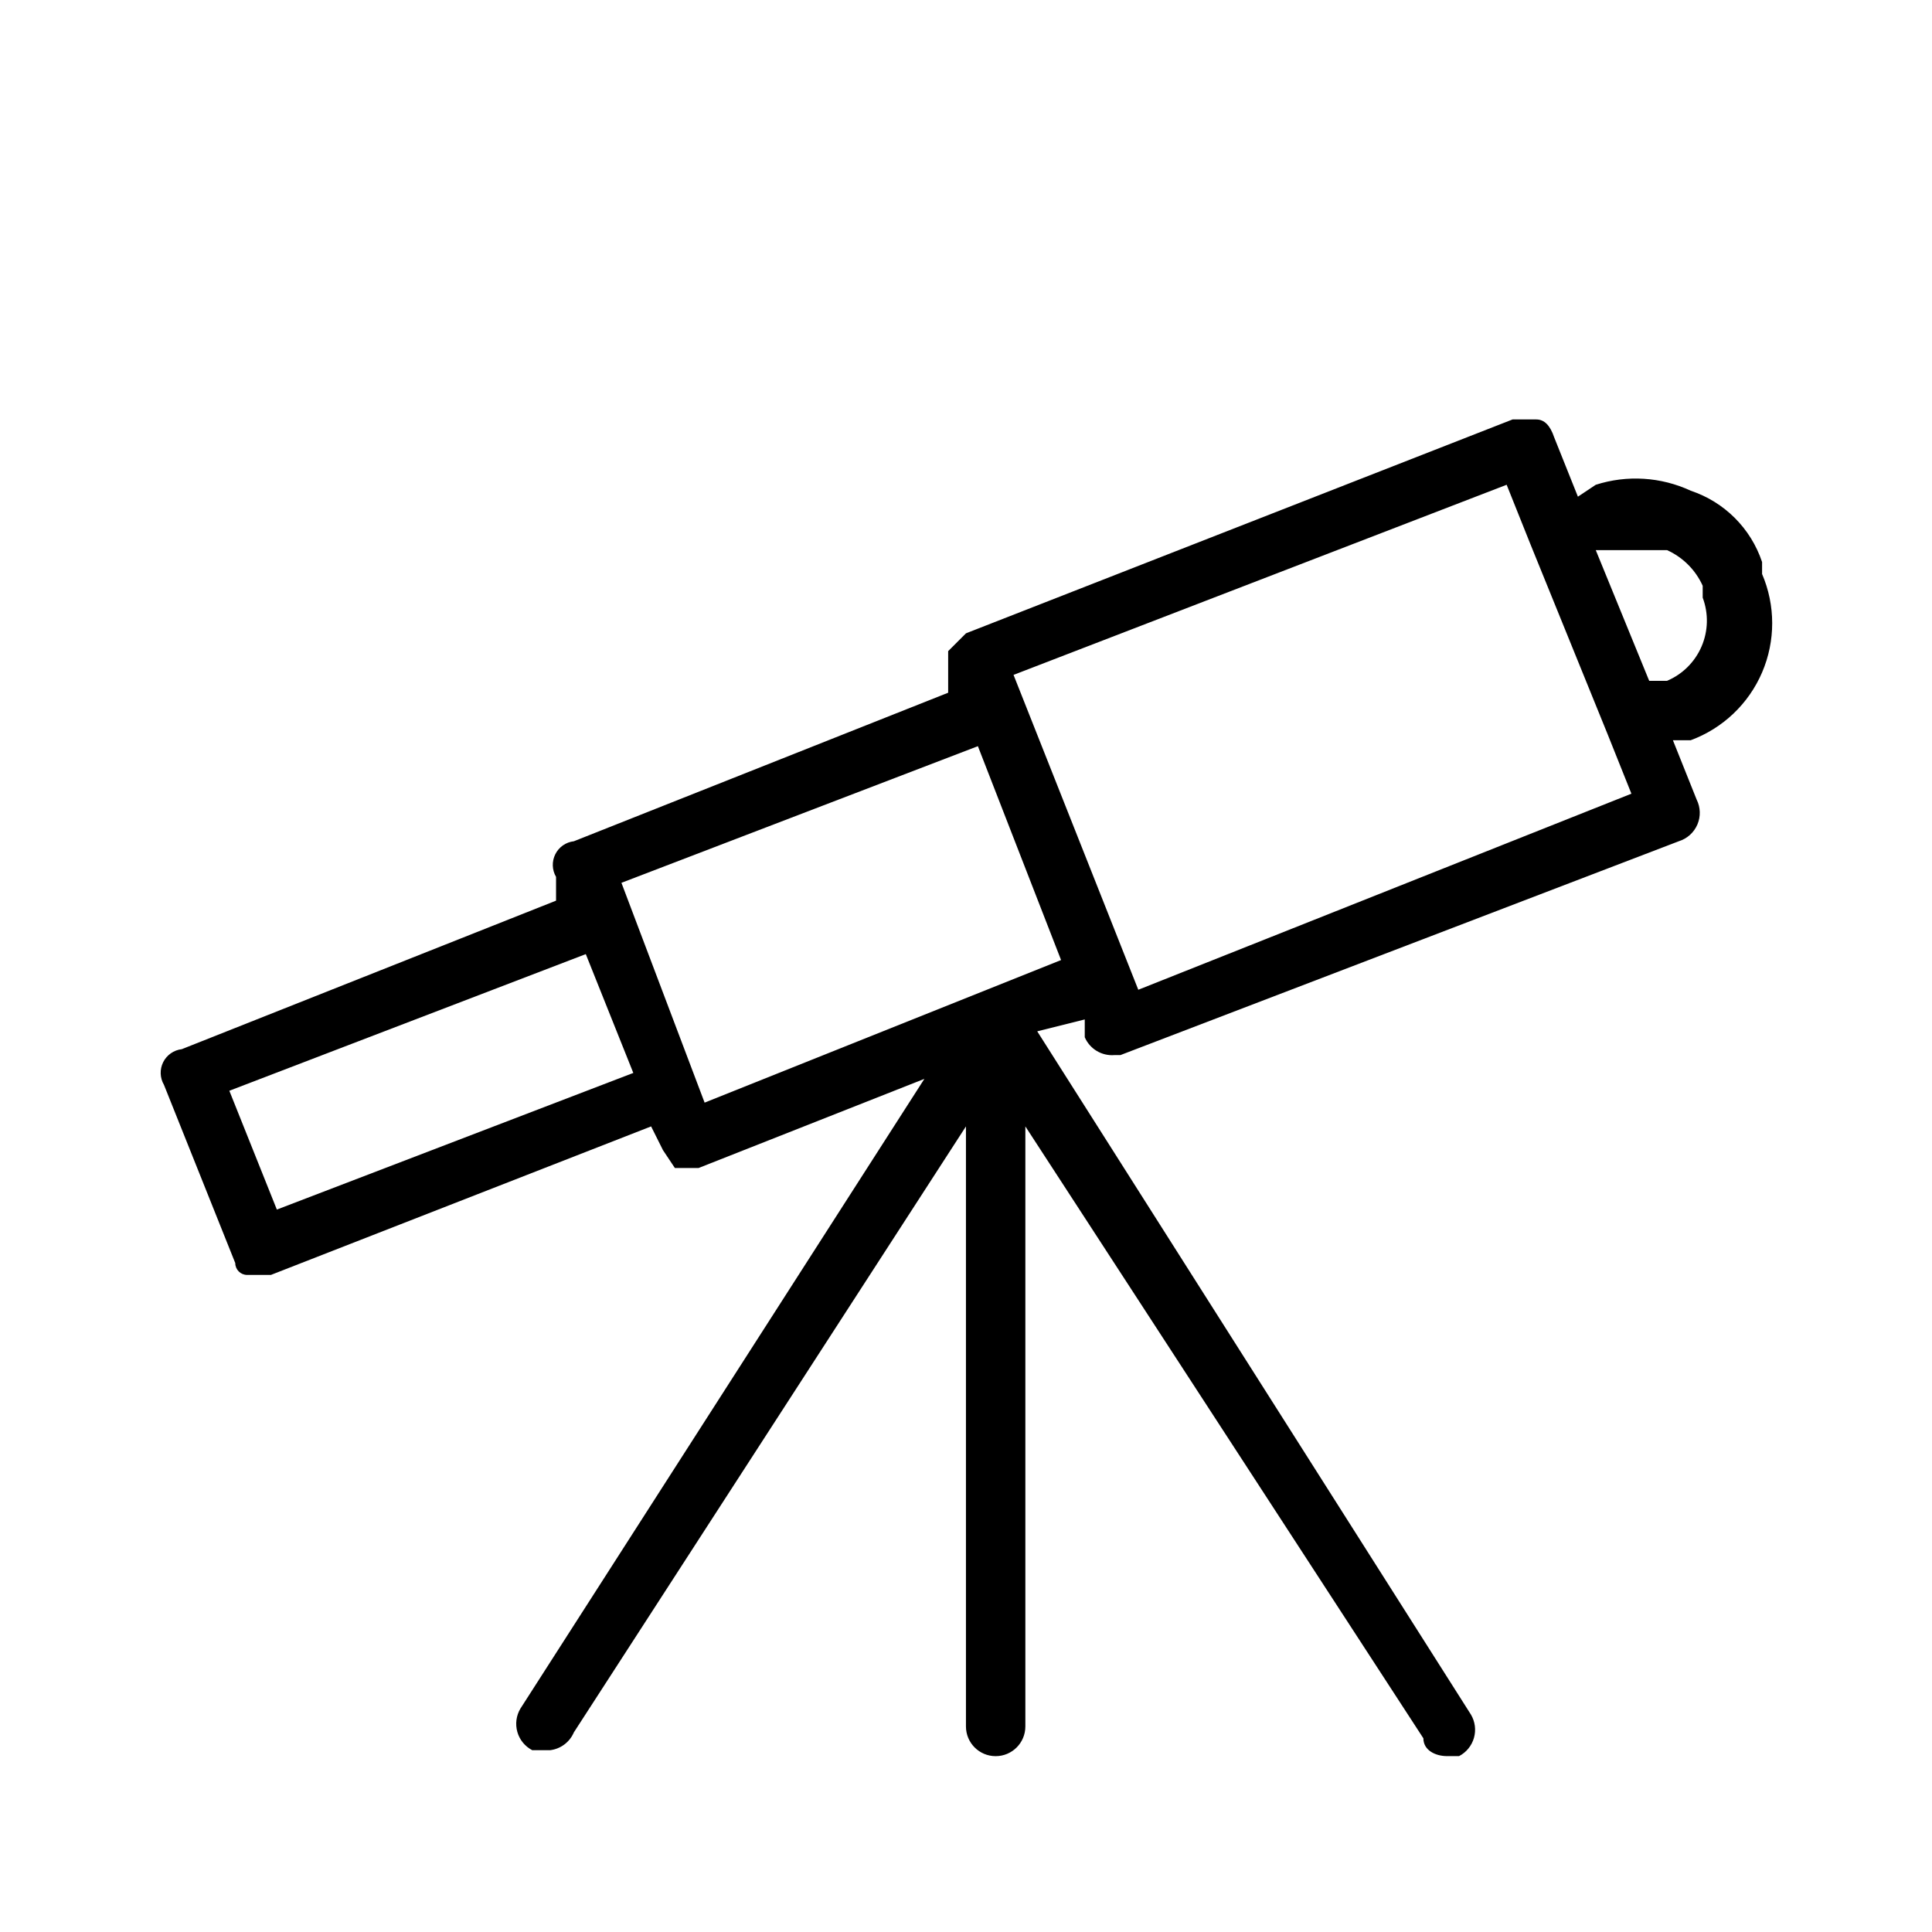
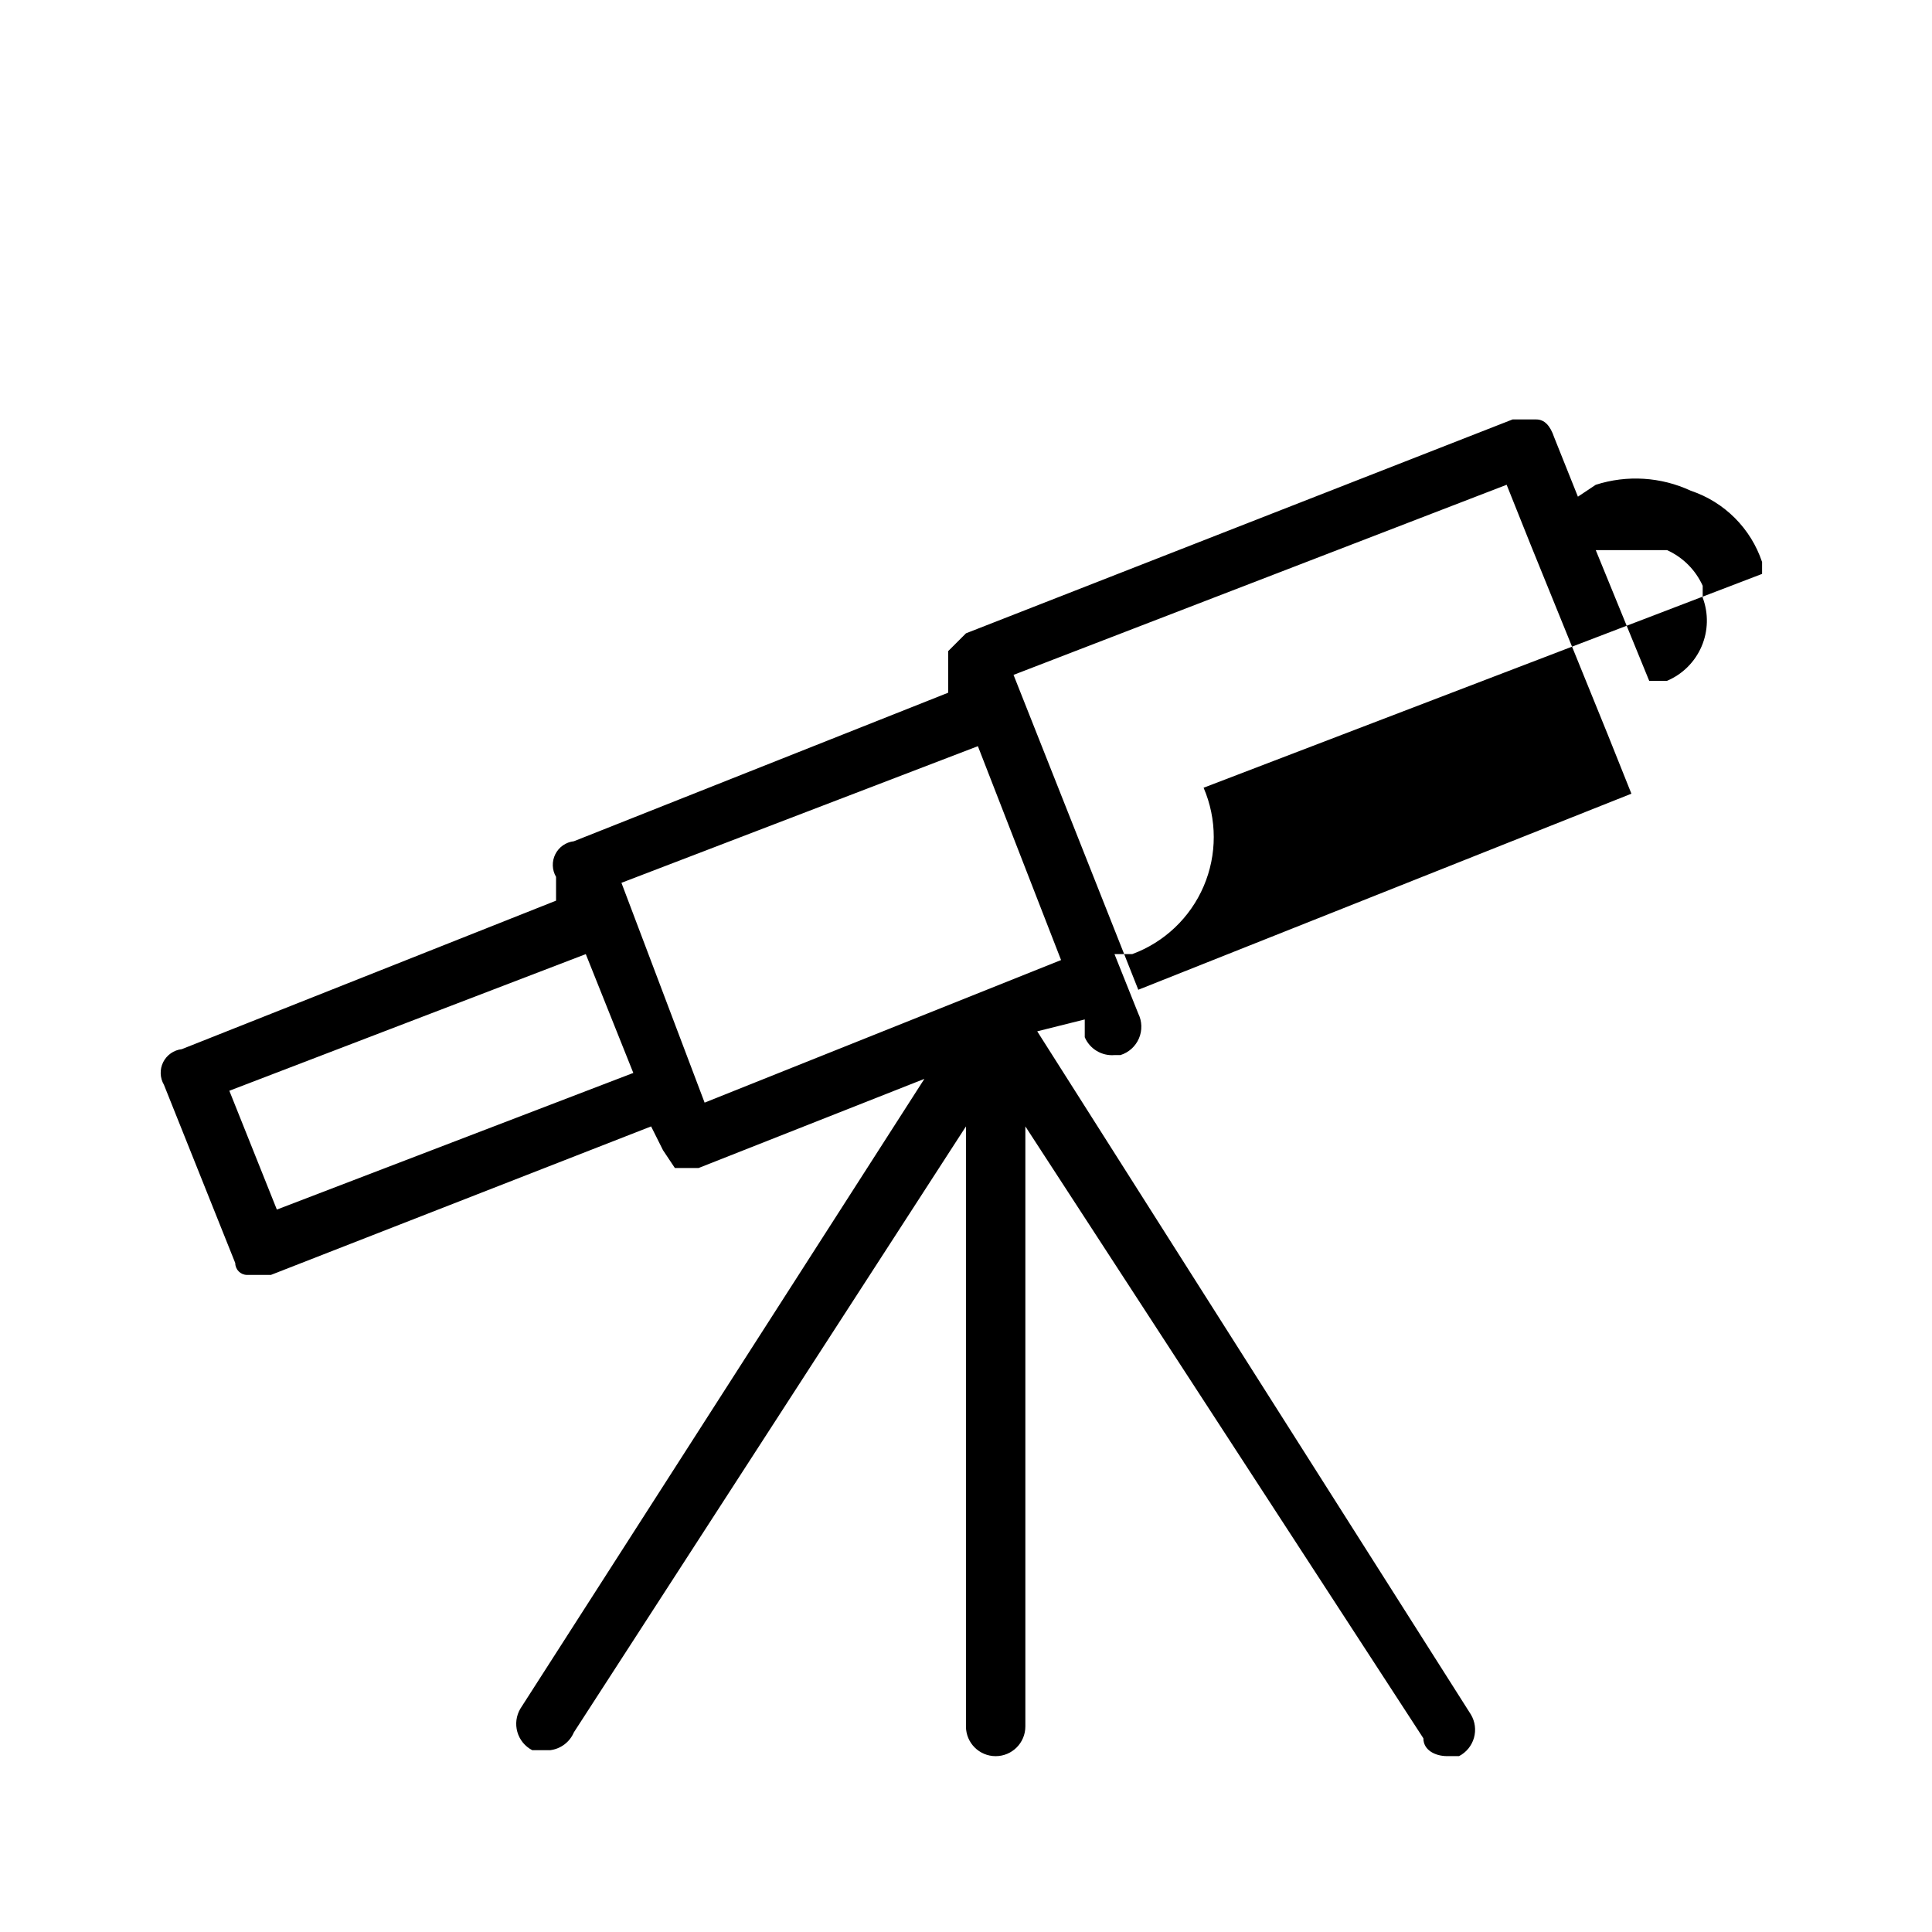
<svg xmlns="http://www.w3.org/2000/svg" fill="#000000" width="800px" height="800px" version="1.1" viewBox="144 144 512 512">
-   <path d="m610.97 296.09v-3.148c-2.981-8.914-9.977-15.914-18.895-18.891-7.898-3.676-16.895-4.238-25.188-1.574l-4.723 3.148-6.297-15.742c-1.051-3.148-2.625-4.723-4.723-4.723h-6.297l-144.85 56.676-4.723 4.723v11.02l-99.191 39.363c-2.117 0.238-3.969 1.531-4.922 3.441-0.953 1.906-0.879 4.164 0.199 6.004v6.297l-99.188 39.359c-2.117 0.242-3.969 1.535-4.926 3.441-0.953 1.906-0.875 4.168 0.203 6.008l18.895 47.23c0 1.738 1.41 3.148 3.148 3.148h6.297l100.76-39.359 3.148 6.297 3.148 4.723h6.297l59.828-23.617-107.06 166.89c-1.109 1.863-1.402 4.102-0.805 6.188 0.594 2.086 2.027 3.836 3.953 4.832h4.723c2.793-0.336 5.195-2.137 6.297-4.723l103.91-160.59v159.02c0 4.348 3.523 7.871 7.871 7.871s7.871-3.523 7.871-7.871v-159.02l105.48 162.16c0 3.148 3.148 4.723 6.297 4.723h3.152c1.926-0.996 3.356-2.746 3.953-4.832 0.594-2.086 0.305-4.324-0.805-6.188l-114.93-181.06 12.594-3.148v4.723h0.004c1.336 3.102 4.504 5 7.871 4.723h1.574l147.99-56.676c2.207-0.684 4-2.301 4.91-4.422 0.91-2.121 0.84-4.535-0.188-6.602l-6.297-15.742h4.723c8.508-3.148 15.344-9.648 18.918-17.984 3.57-8.336 3.562-17.77-0.023-26.102zm-393.6 168.46-12.594-31.488 94.465-36.211 12.594 31.488zm113.36-28.34-22.043-58.254 94.465-36.211 22.043 56.68zm114.93-29.914-33.062-83.445 130.68-50.383 6.297 15.742 20.469 50.383 6.297 15.742zm140.12-81.867h-4.723l-14.164-34.641h18.895-0.004c4.195 1.895 7.555 5.254 9.449 9.449v3.148c1.57 4.184 1.469 8.812-0.293 12.918-1.762 4.109-5.039 7.379-9.156 9.121z" />
+   <path d="m610.97 296.09v-3.148c-2.981-8.914-9.977-15.914-18.895-18.891-7.898-3.676-16.895-4.238-25.188-1.574l-4.723 3.148-6.297-15.742c-1.051-3.148-2.625-4.723-4.723-4.723h-6.297l-144.85 56.676-4.723 4.723v11.02l-99.191 39.363c-2.117 0.238-3.969 1.531-4.922 3.441-0.953 1.906-0.879 4.164 0.199 6.004v6.297l-99.188 39.359c-2.117 0.242-3.969 1.535-4.926 3.441-0.953 1.906-0.875 4.168 0.203 6.008l18.895 47.23c0 1.738 1.41 3.148 3.148 3.148h6.297l100.76-39.359 3.148 6.297 3.148 4.723h6.297l59.828-23.617-107.06 166.89c-1.109 1.863-1.402 4.102-0.805 6.188 0.594 2.086 2.027 3.836 3.953 4.832h4.723c2.793-0.336 5.195-2.137 6.297-4.723l103.91-160.59v159.02c0 4.348 3.523 7.871 7.871 7.871s7.871-3.523 7.871-7.871v-159.02l105.48 162.16c0 3.148 3.148 4.723 6.297 4.723h3.152c1.926-0.996 3.356-2.746 3.953-4.832 0.594-2.086 0.305-4.324-0.805-6.188l-114.93-181.06 12.594-3.148v4.723h0.004c1.336 3.102 4.504 5 7.871 4.723h1.574c2.207-0.684 4-2.301 4.91-4.422 0.91-2.121 0.84-4.535-0.188-6.602l-6.297-15.742h4.723c8.508-3.148 15.344-9.648 18.918-17.984 3.57-8.336 3.562-17.77-0.023-26.102zm-393.6 168.46-12.594-31.488 94.465-36.211 12.594 31.488zm113.36-28.34-22.043-58.254 94.465-36.211 22.043 56.68zm114.93-29.914-33.062-83.445 130.68-50.383 6.297 15.742 20.469 50.383 6.297 15.742zm140.12-81.867h-4.723l-14.164-34.641h18.895-0.004c4.195 1.895 7.555 5.254 9.449 9.449v3.148c1.57 4.184 1.469 8.812-0.293 12.918-1.762 4.109-5.039 7.379-9.156 9.121z" />
</svg>